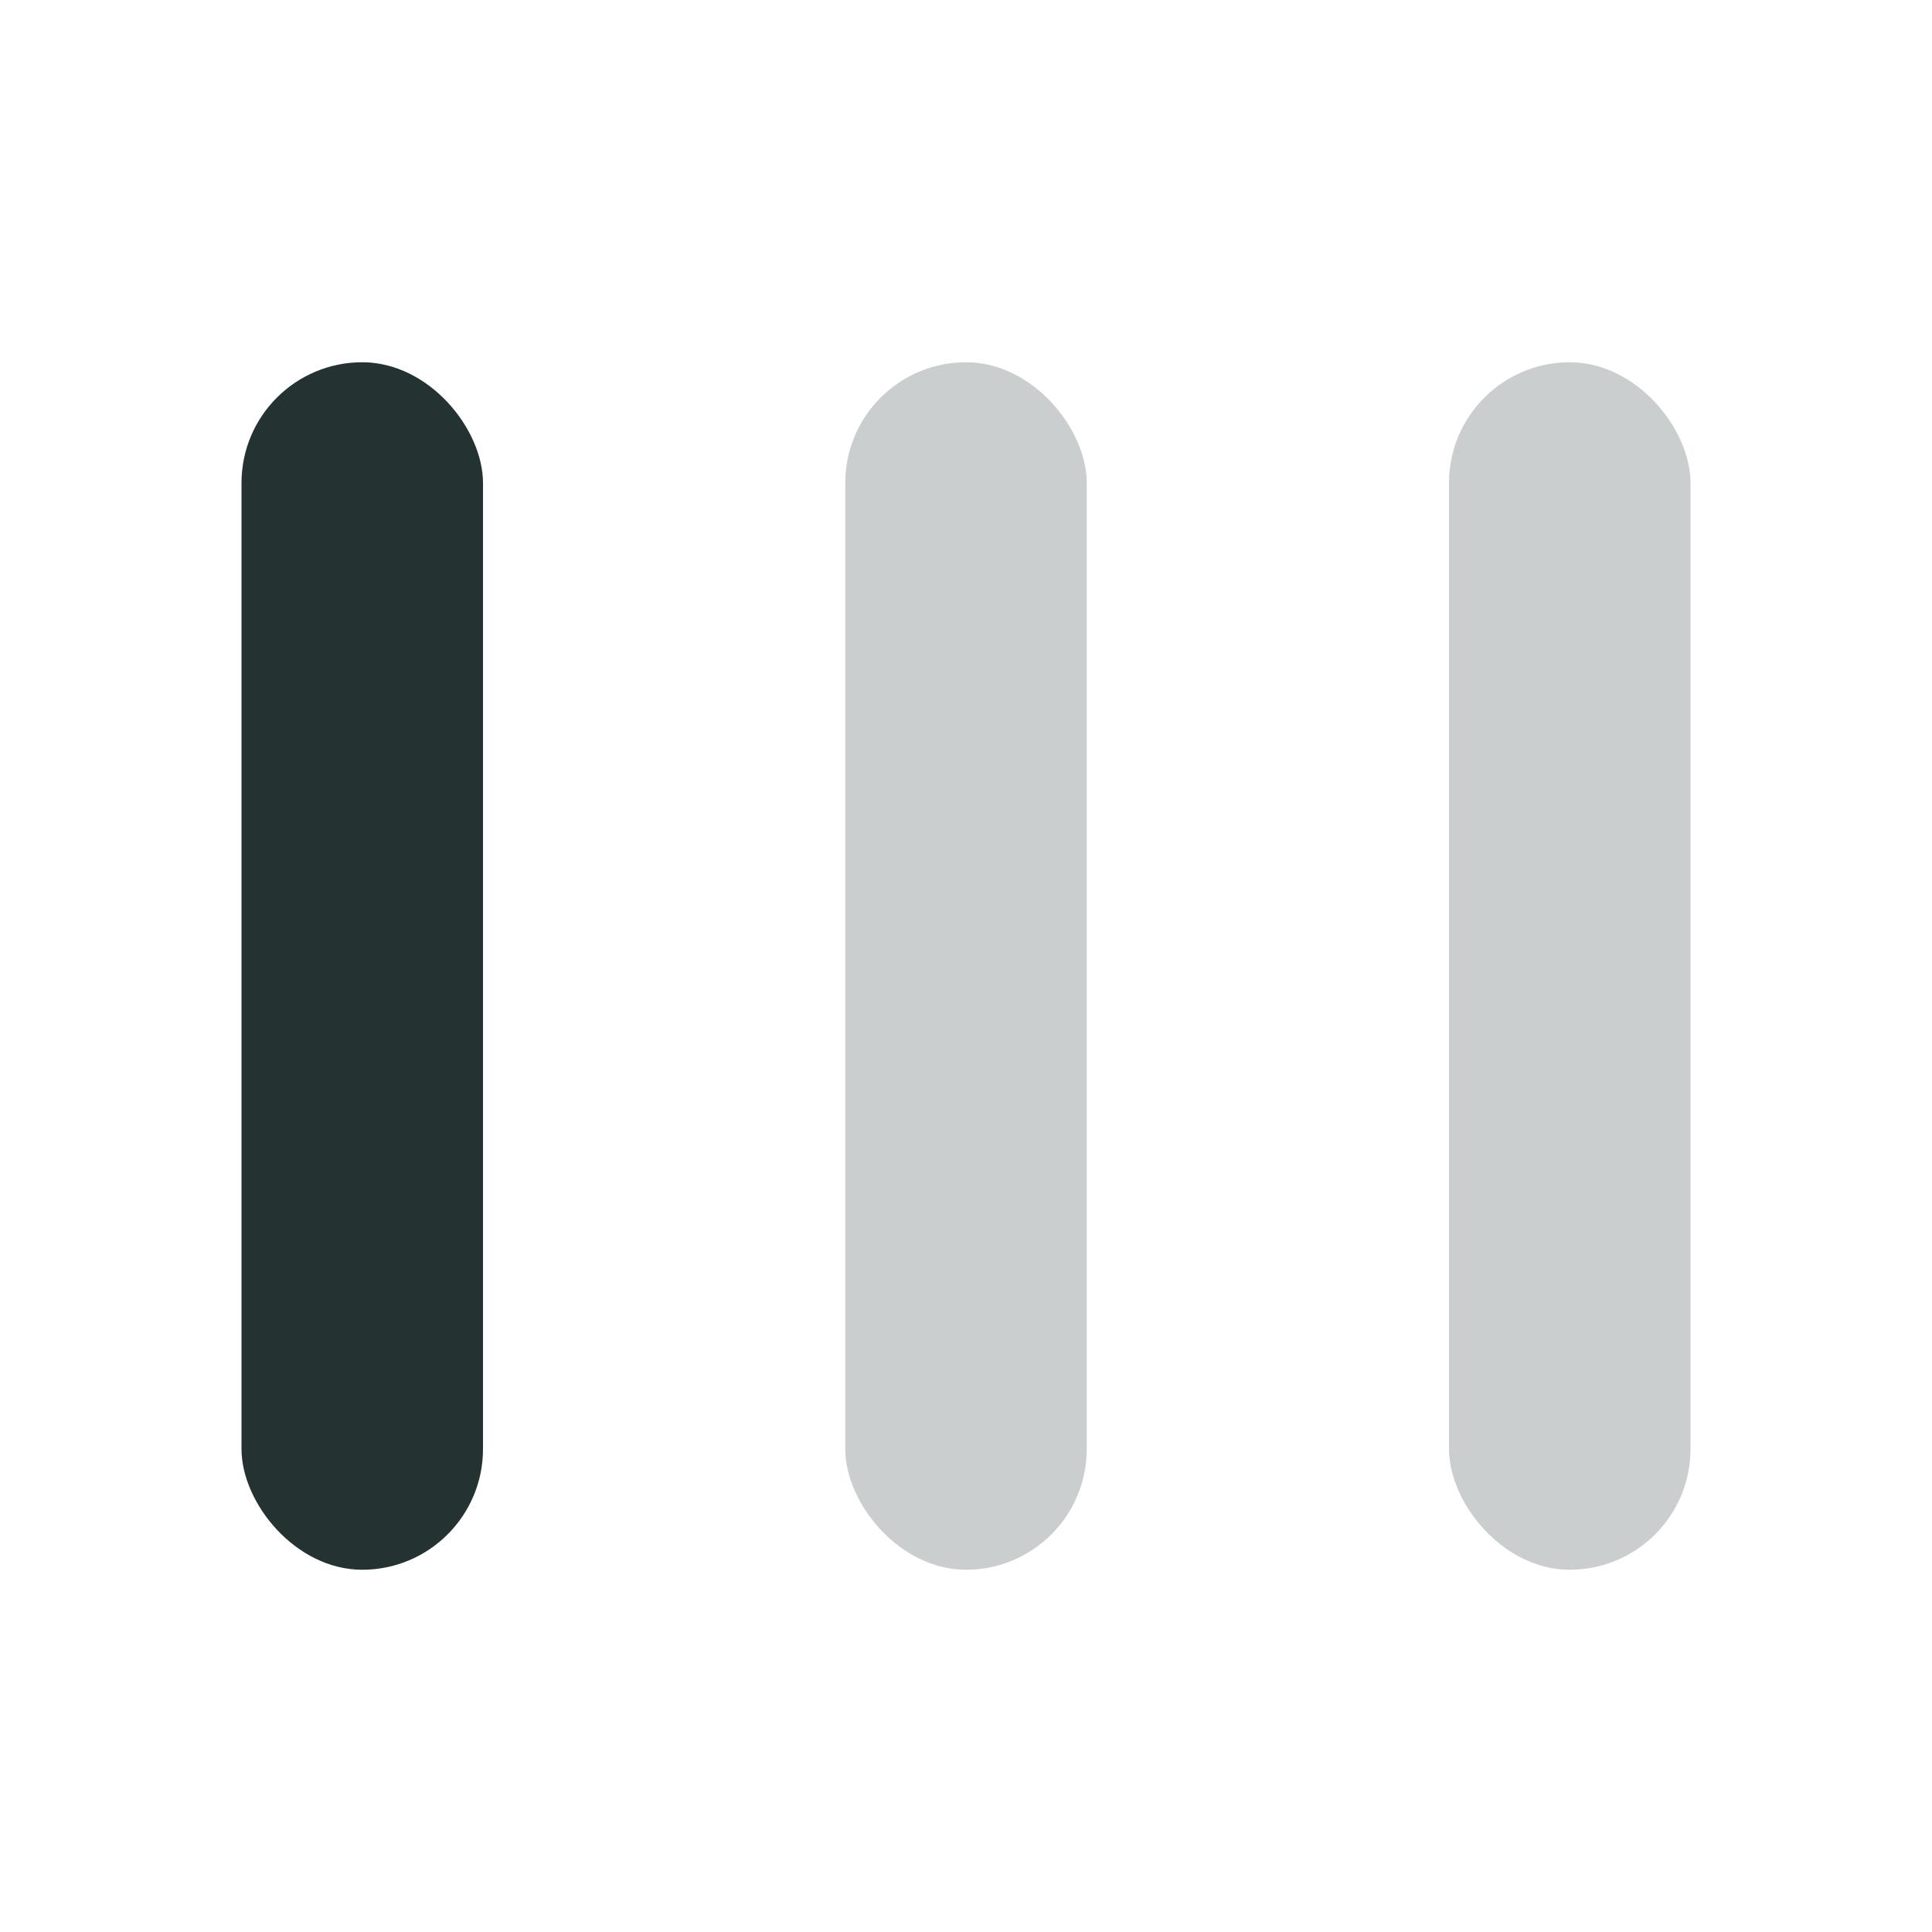
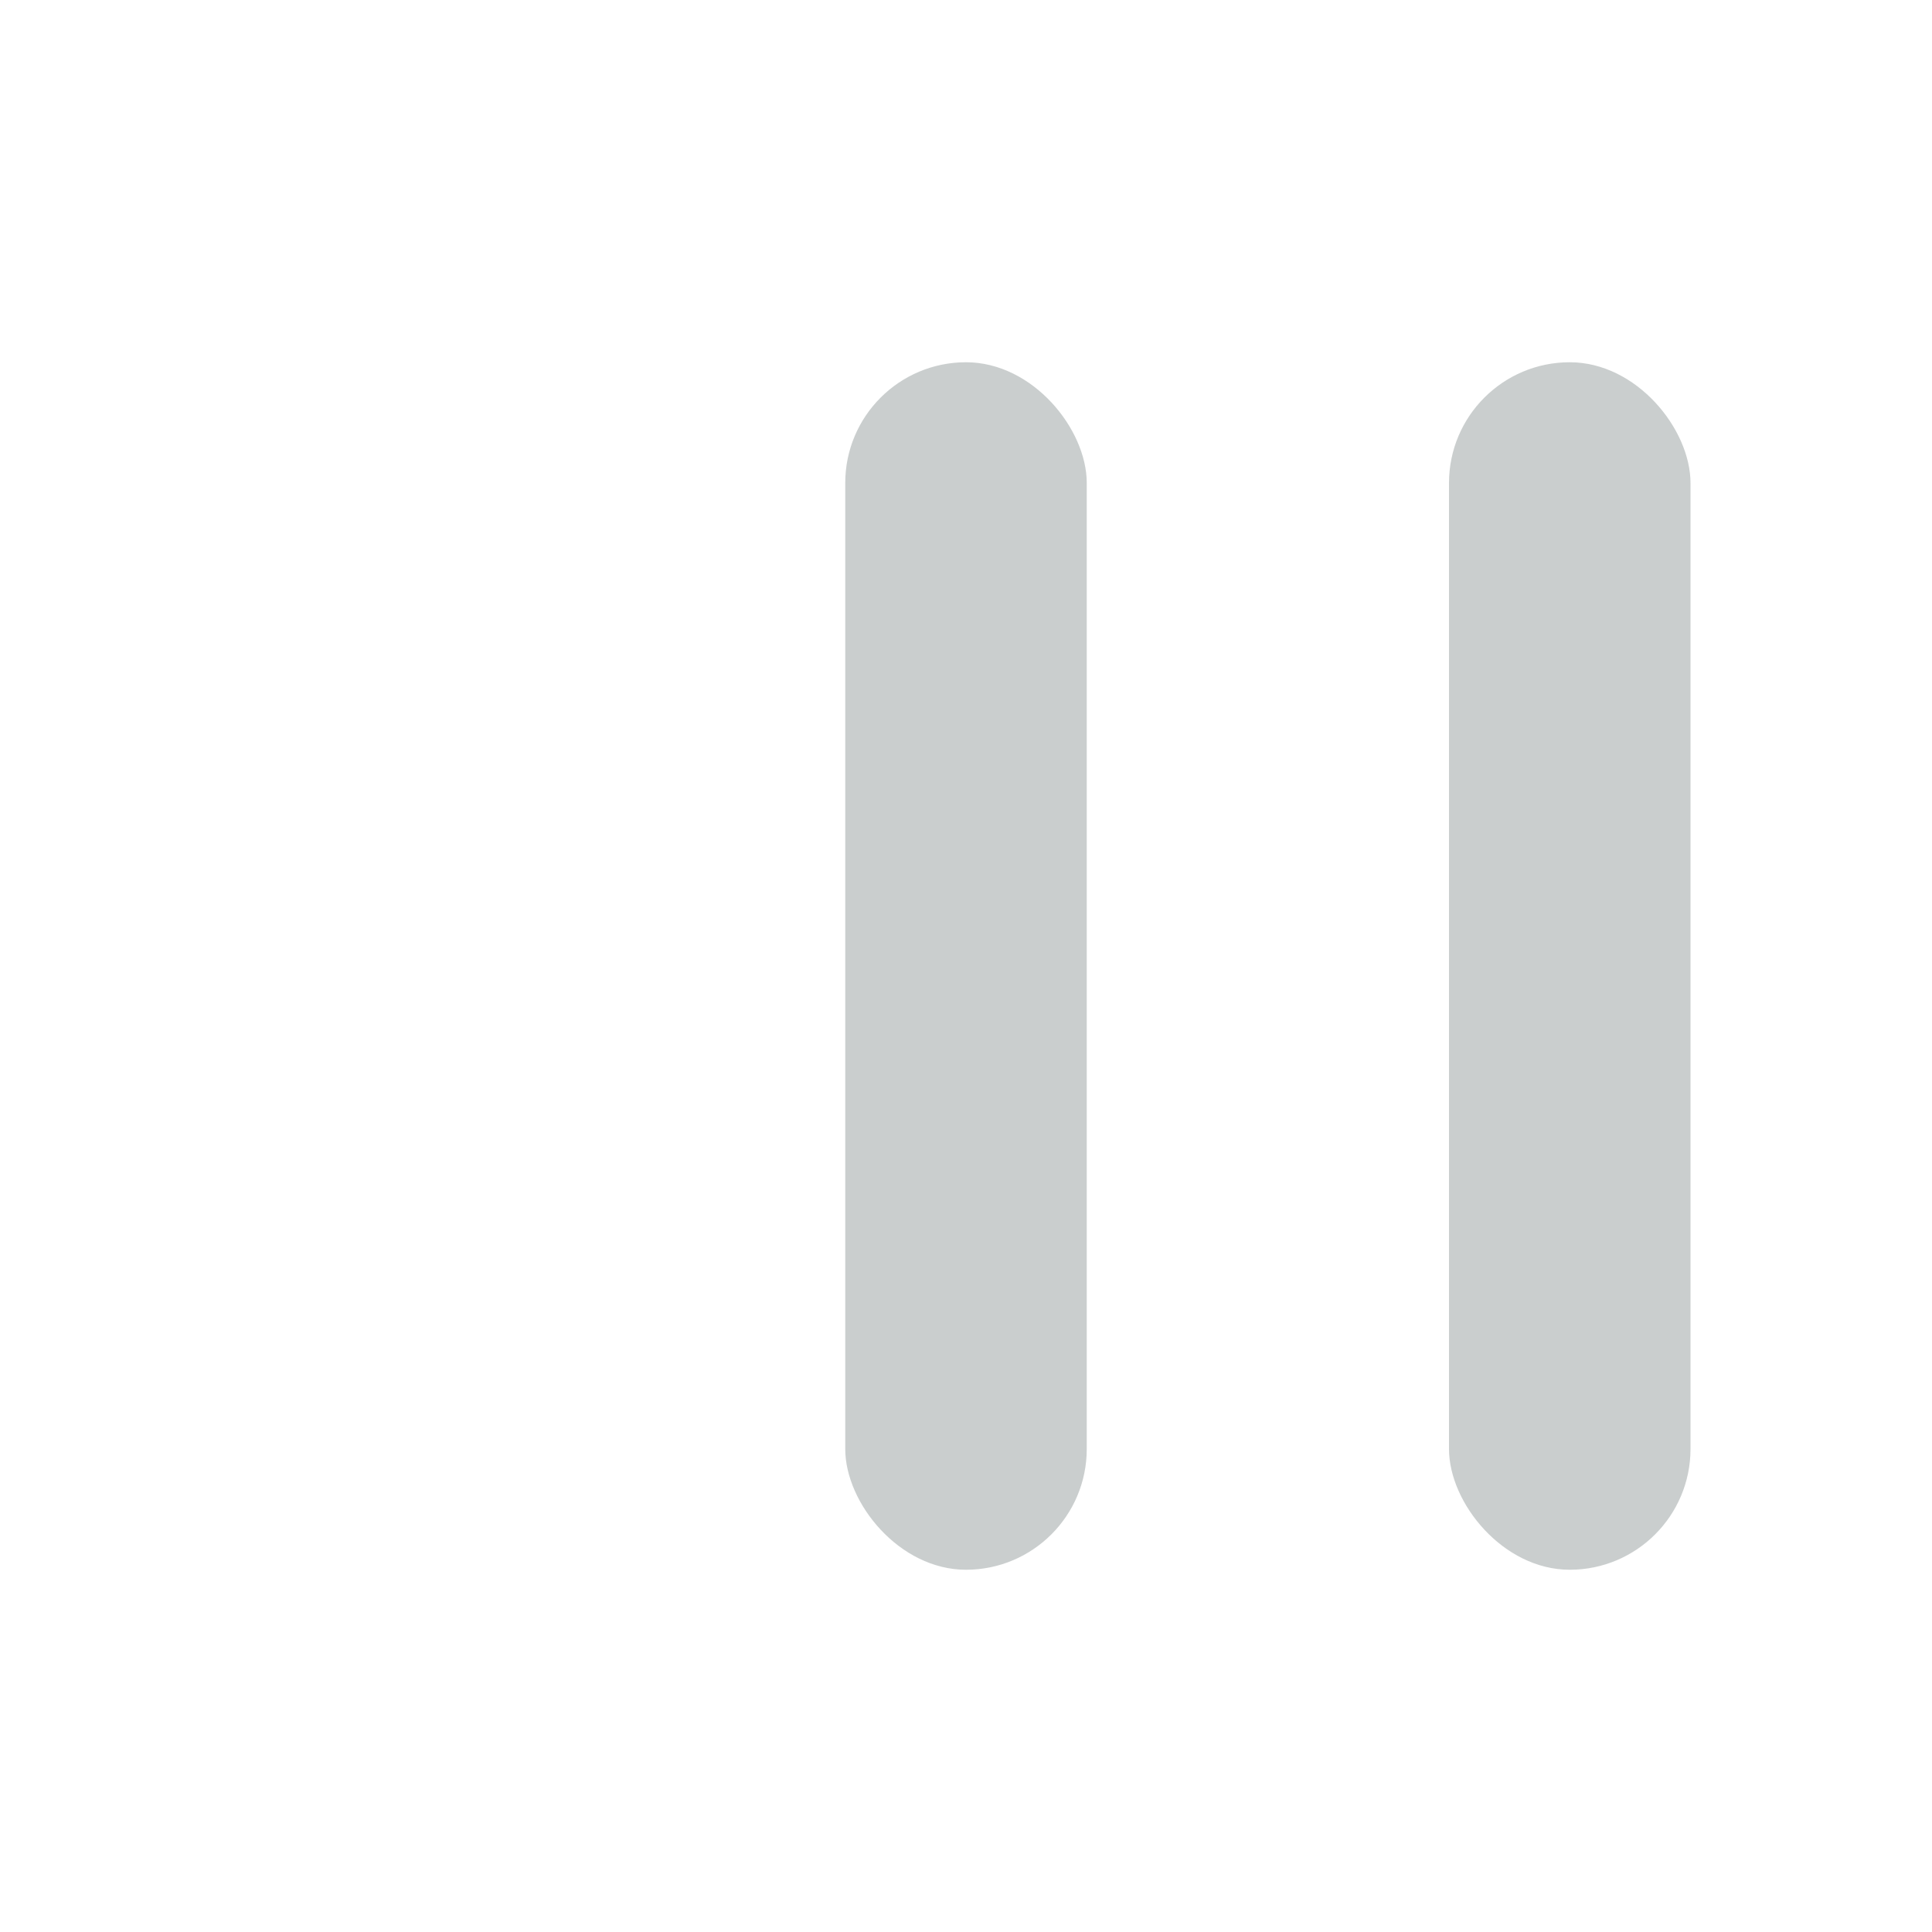
<svg xmlns="http://www.w3.org/2000/svg" width="16" height="16" viewBox="0 0 16 16" fill="none">
-   <rect x="2" y="3" width="2" height="10" rx="1" fill="#243332" />
  <rect opacity="0.24" x="7" y="3" width="2" height="10" rx="1" fill="#243332" />
  <rect opacity="0.24" x="12" y="3" width="2" height="10" rx="1" fill="#243332" />
</svg>